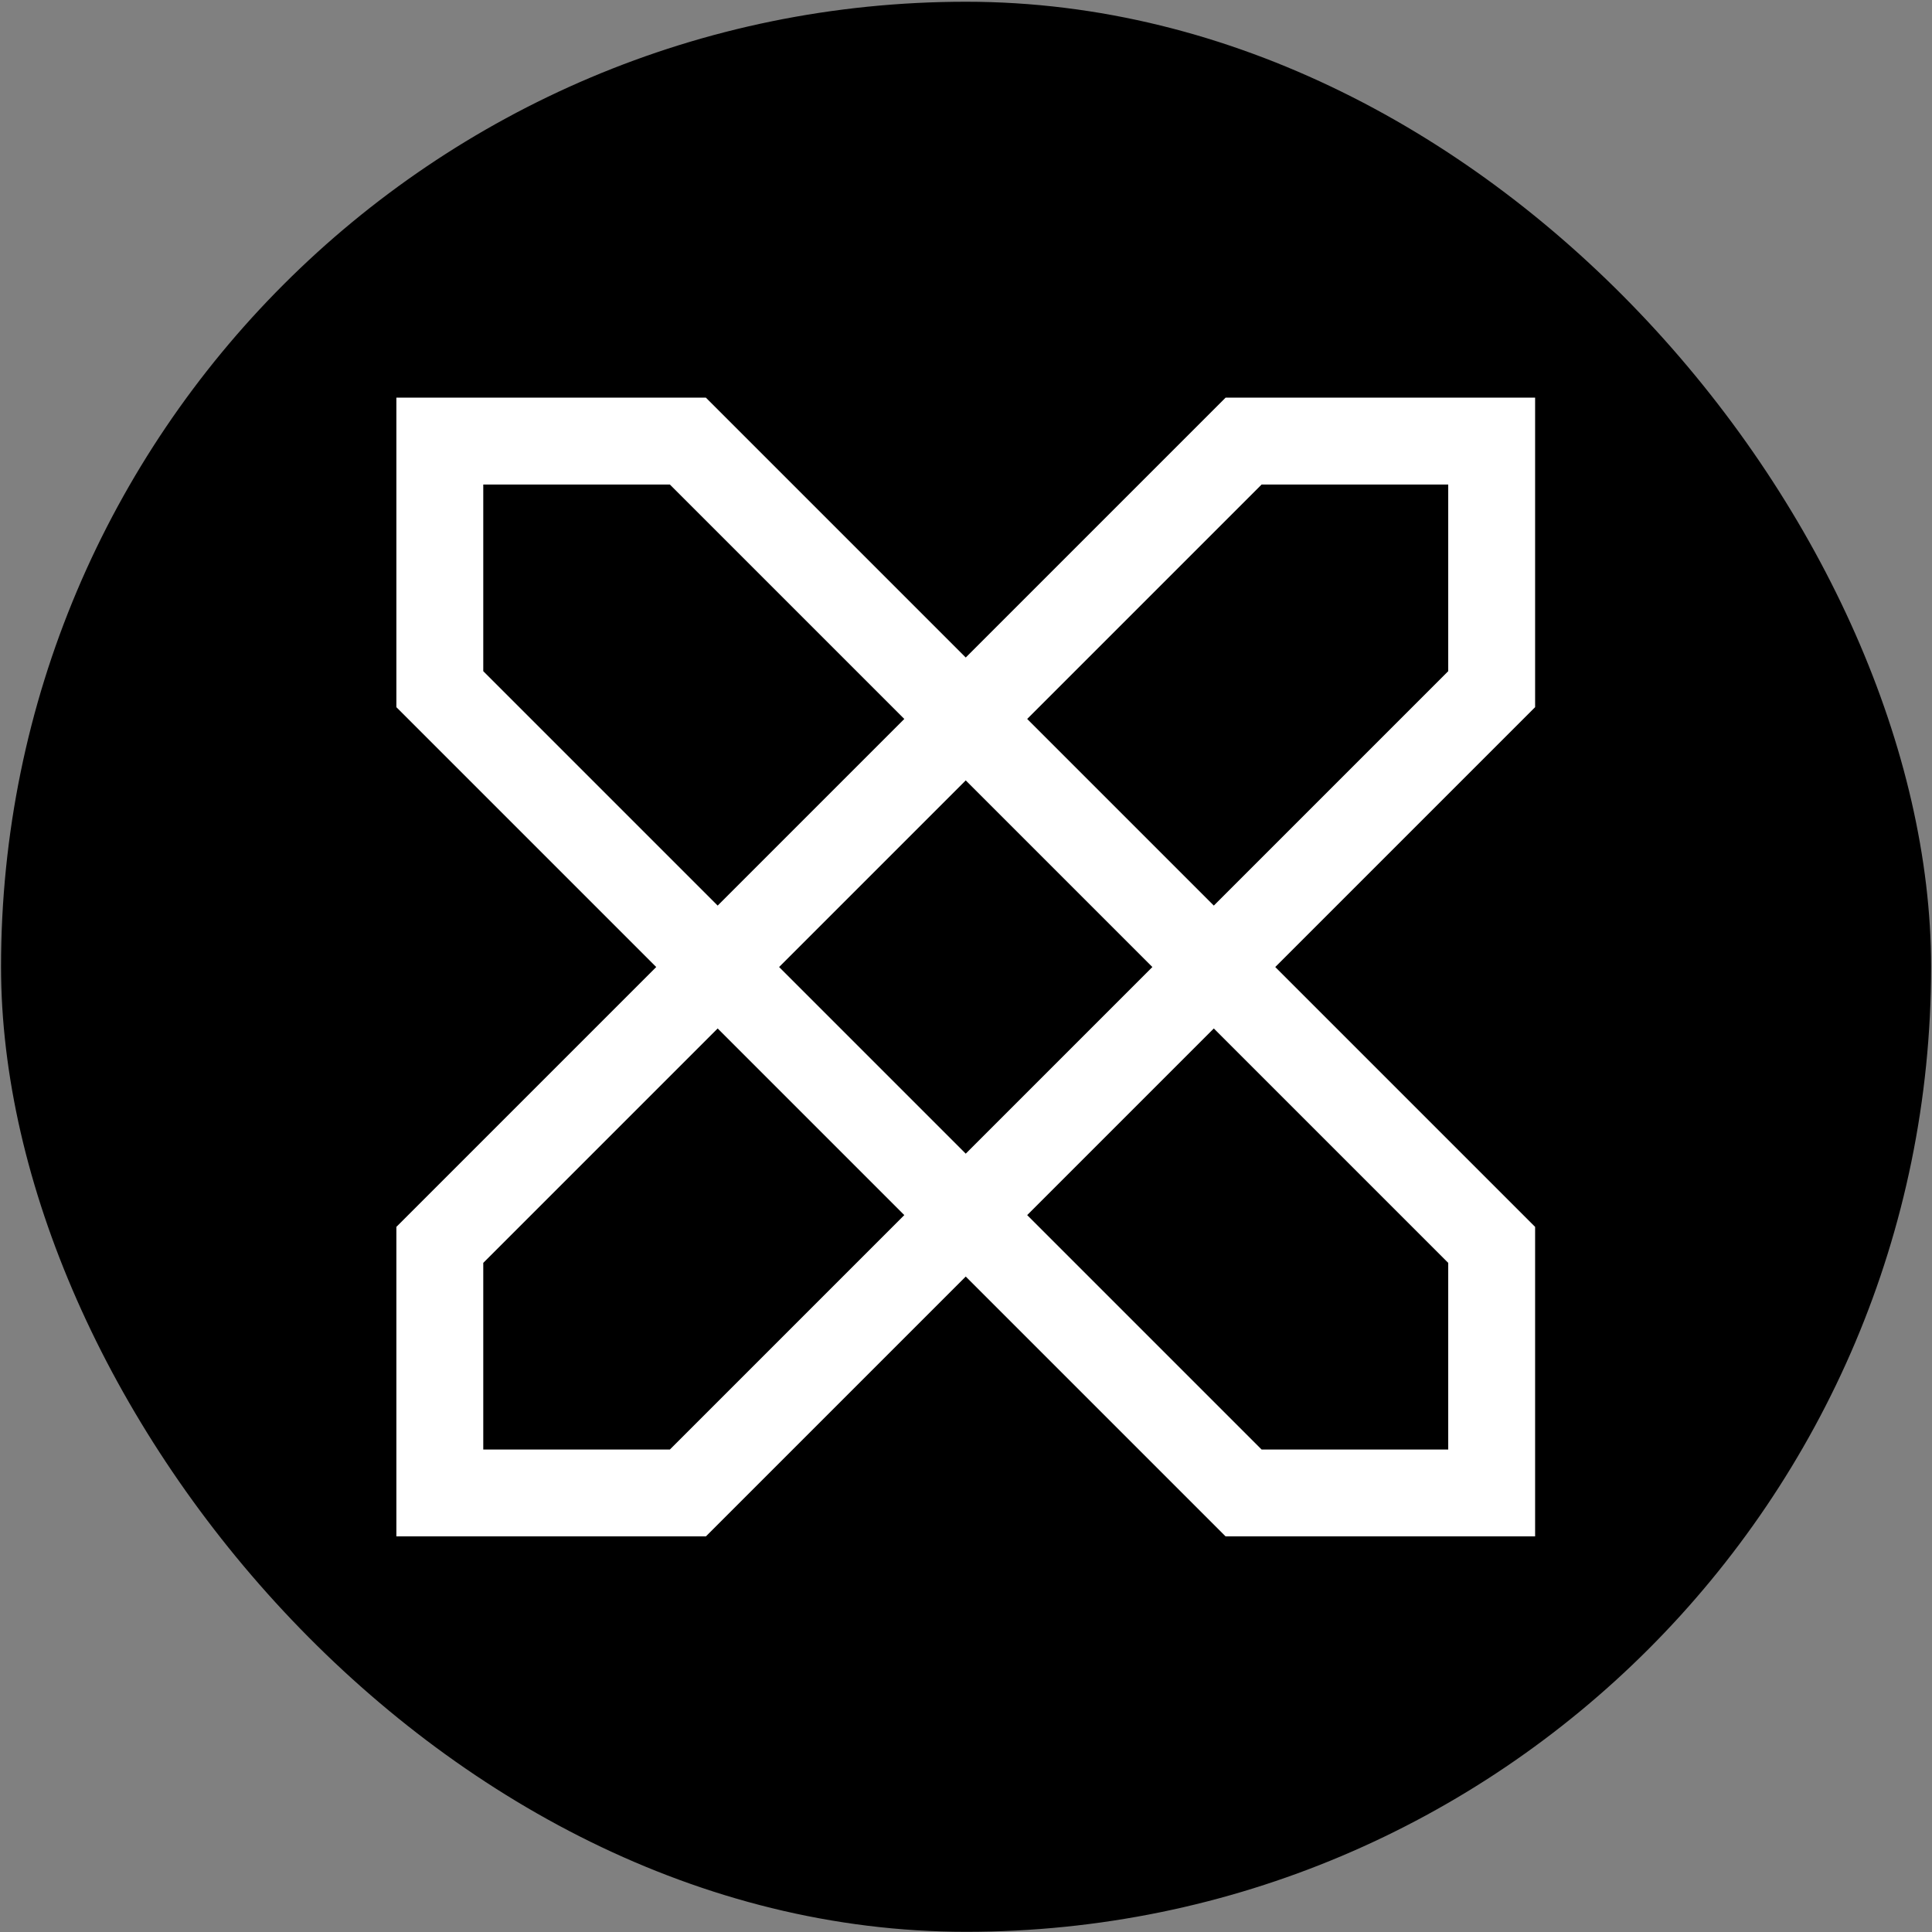
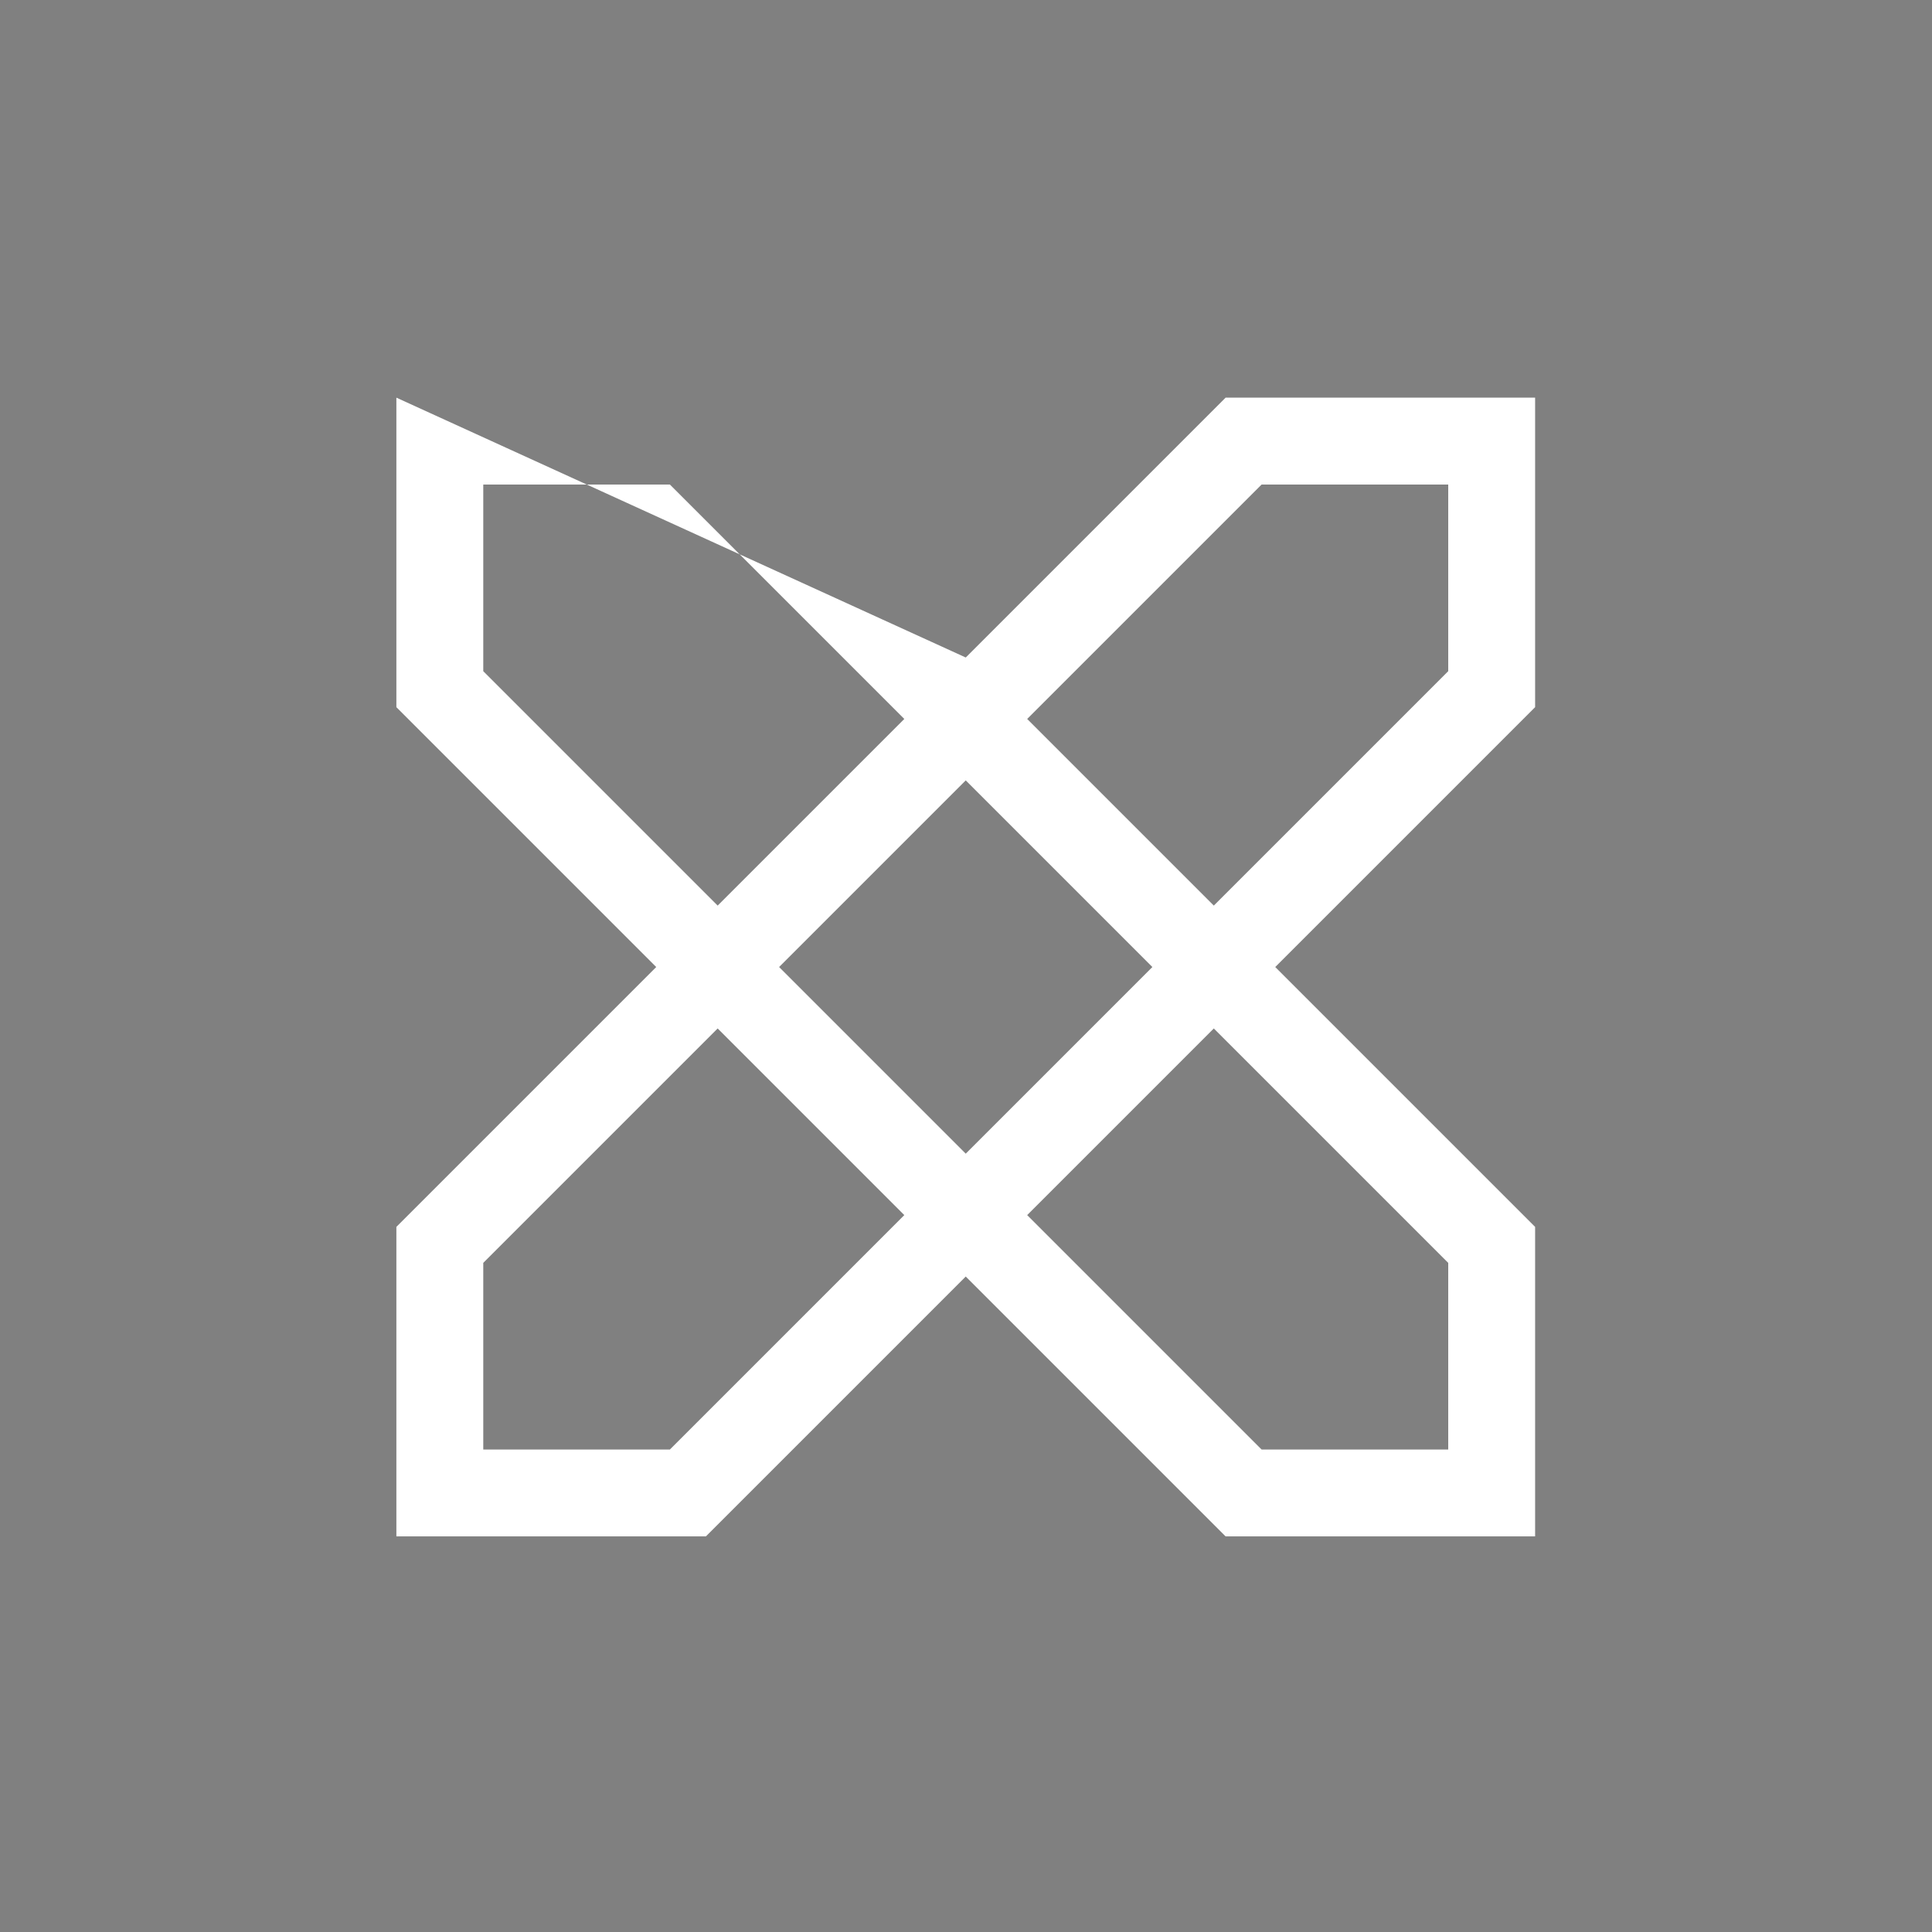
<svg xmlns="http://www.w3.org/2000/svg" width="1001" height="1001" viewBox="0 0 1001 1001" fill="none">
  <rect x="0" y="0" width="1001" height="1001" fill="#808080" stroke="none" />
-   <rect x="0.535" y="0.904" width="999.997" height="999.997" rx="499.998" fill="black" />
-   <path fill-rule="evenodd" clip-rule="evenodd" d="M500.368 340.664L635.001 206.031L795.367 206.029L795.367 366.397L660.734 501.03L795.367 635.663L795.367 796.031L635.001 796.029L500.368 661.396L365.735 796.029L205.367 796.029L205.369 635.663L340.002 501.03L205.369 366.397L205.367 206.031L365.735 206.031L500.368 340.664ZM468.534 372.498L347.087 251.051L250.388 251.051L250.389 347.749L371.836 469.196L468.534 372.498ZM403.67 501.03L500.368 404.332L597.066 501.03L500.368 597.728L403.67 501.03ZM371.836 532.864L250.389 654.311L250.388 751.009L347.087 751.009L468.534 629.562L371.836 532.864ZM532.202 629.562L653.649 751.009L750.347 751.01L750.347 654.311L628.9 532.864L532.202 629.562ZM628.9 469.196L532.202 372.498L653.649 251.051L750.347 251.05L750.347 347.749L628.9 469.196Z" fill="white" />
+   <path fill-rule="evenodd" clip-rule="evenodd" d="M500.368 340.664L635.001 206.031L795.367 206.029L795.367 366.397L660.734 501.03L795.367 635.663L795.367 796.031L635.001 796.029L500.368 661.396L365.735 796.029L205.367 796.029L205.369 635.663L340.002 501.03L205.369 366.397L205.367 206.031L500.368 340.664ZM468.534 372.498L347.087 251.051L250.388 251.051L250.389 347.749L371.836 469.196L468.534 372.498ZM403.67 501.03L500.368 404.332L597.066 501.03L500.368 597.728L403.67 501.03ZM371.836 532.864L250.389 654.311L250.388 751.009L347.087 751.009L468.534 629.562L371.836 532.864ZM532.202 629.562L653.649 751.009L750.347 751.01L750.347 654.311L628.9 532.864L532.202 629.562ZM628.9 469.196L532.202 372.498L653.649 251.051L750.347 251.05L750.347 347.749L628.9 469.196Z" fill="white" />
</svg>